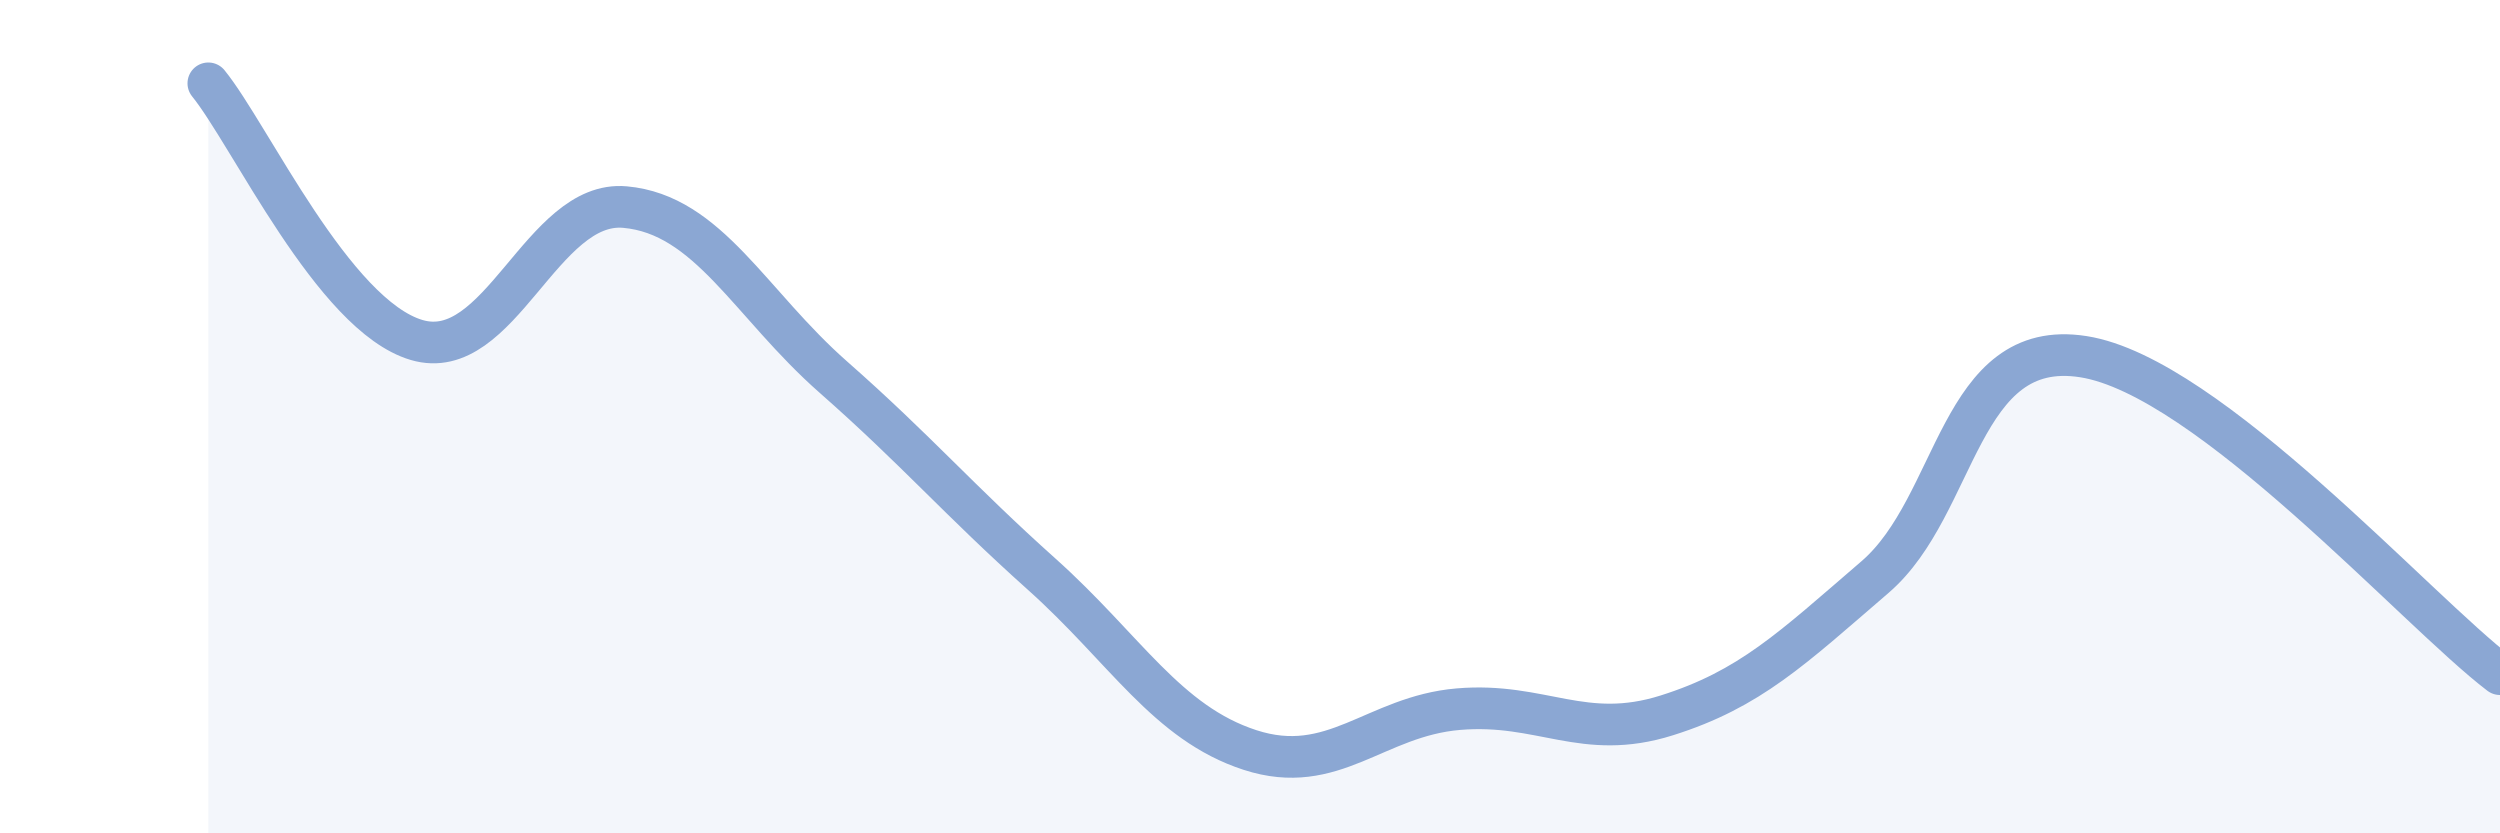
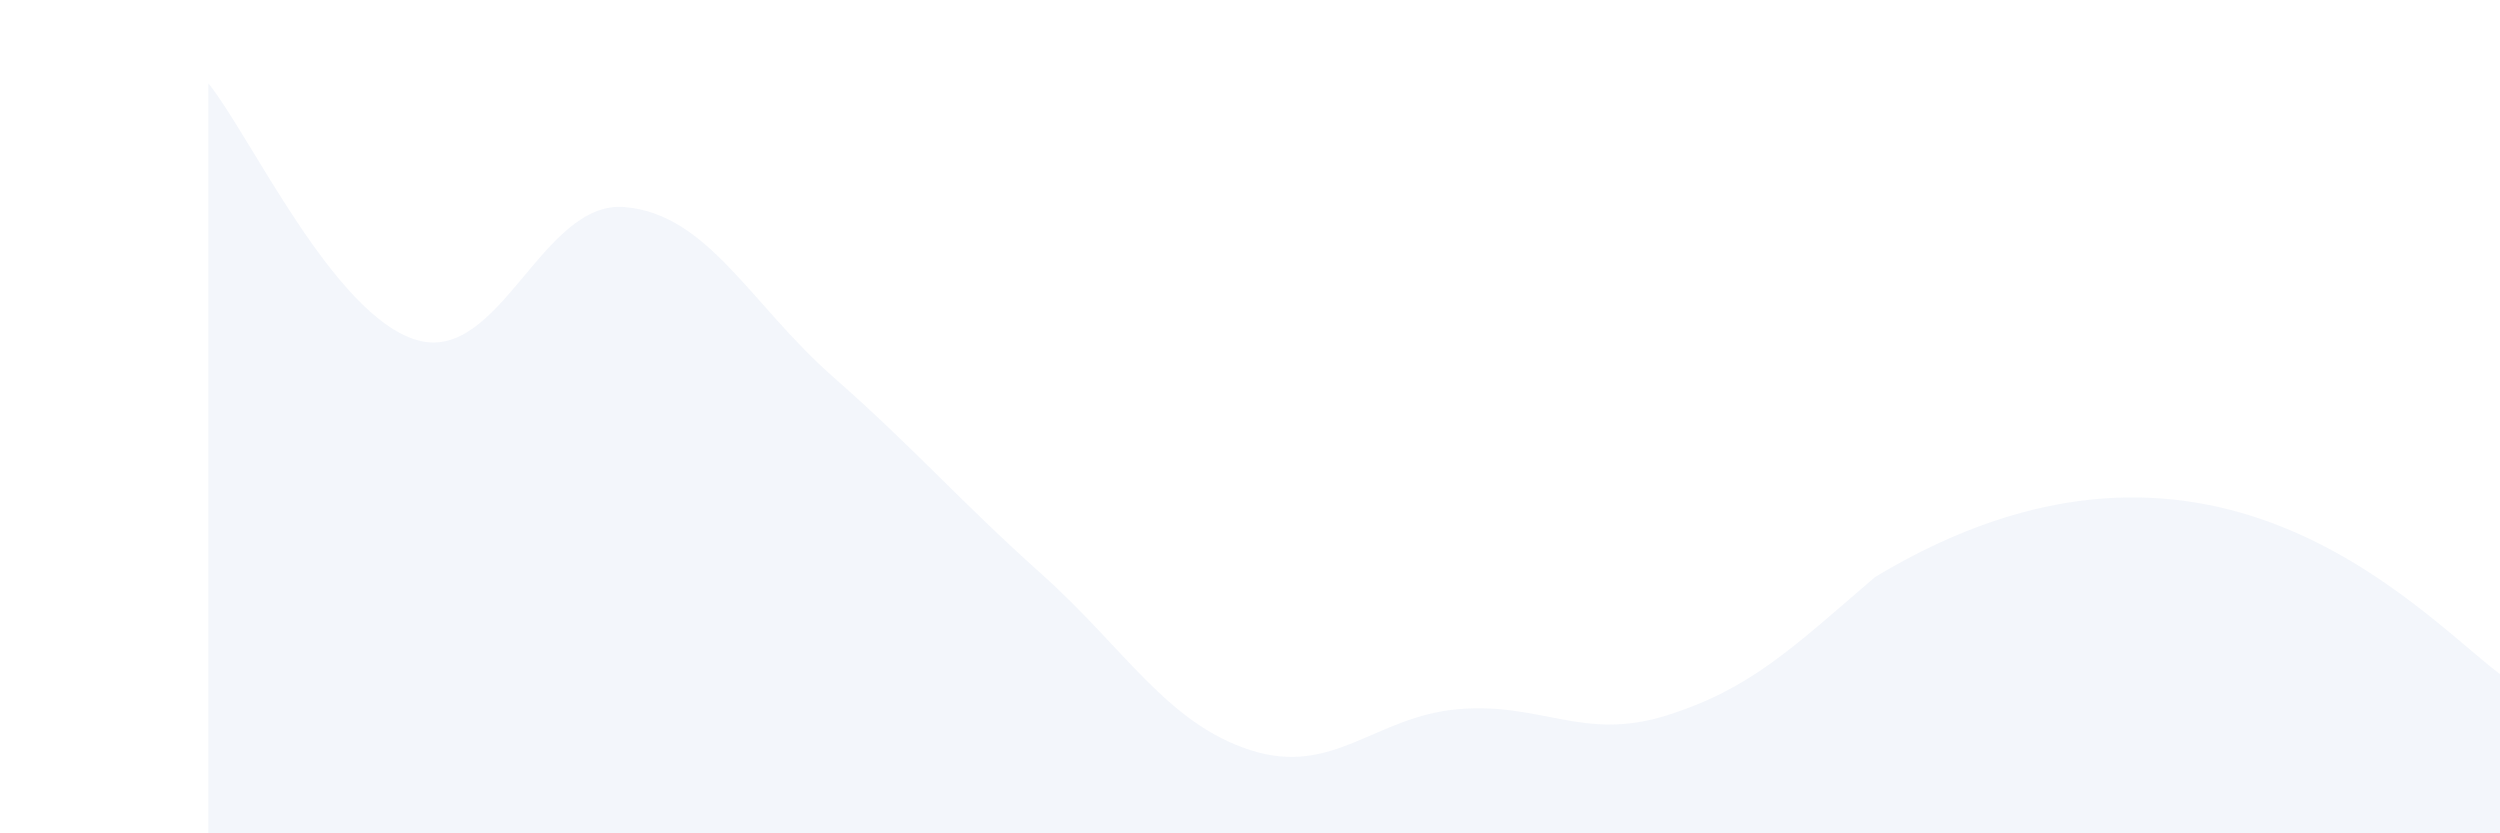
<svg xmlns="http://www.w3.org/2000/svg" width="60" height="20" viewBox="0 0 60 20">
-   <path d="M 5,2 C 6,3.23 8,7.57 10,8.16 C 12,8.75 13,4.79 15,4.97 C 17,5.15 18,7.29 20,9.05 C 22,10.81 23,11.99 25,13.78 C 27,15.57 28,17.35 30,18 C 32,18.65 33,17.19 35,17.02 C 37,16.85 38,17.8 40,17.17 C 42,16.54 43,15.57 45,13.85 C 47,12.13 47,8.09 50,8.56 C 53,9.03 58,14.66 60,16.18L60 20L5 20Z" fill="#8ba7d3" opacity="0.1" stroke-linecap="round" stroke-linejoin="round" />
-   <path d="M 5,2 C 6,3.23 8,7.57 10,8.16 C 12,8.75 13,4.79 15,4.97 C 17,5.15 18,7.29 20,9.05 C 22,10.81 23,11.99 25,13.78 C 27,15.57 28,17.35 30,18 C 32,18.65 33,17.19 35,17.02 C 37,16.85 38,17.8 40,17.17 C 42,16.54 43,15.57 45,13.85 C 47,12.13 47,8.09 50,8.56 C 53,9.03 58,14.66 60,16.18" stroke="#8ba7d3" stroke-width="1" fill="none" stroke-linecap="round" stroke-linejoin="round" />
+   <path d="M 5,2 C 6,3.23 8,7.57 10,8.16 C 12,8.75 13,4.79 15,4.97 C 17,5.15 18,7.29 20,9.05 C 22,10.81 23,11.99 25,13.78 C 27,15.57 28,17.35 30,18 C 32,18.65 33,17.19 35,17.02 C 37,16.85 38,17.8 40,17.17 C 42,16.54 43,15.57 45,13.85 C 53,9.03 58,14.66 60,16.18L60 20L5 20Z" fill="#8ba7d3" opacity="0.1" stroke-linecap="round" stroke-linejoin="round" />
</svg>